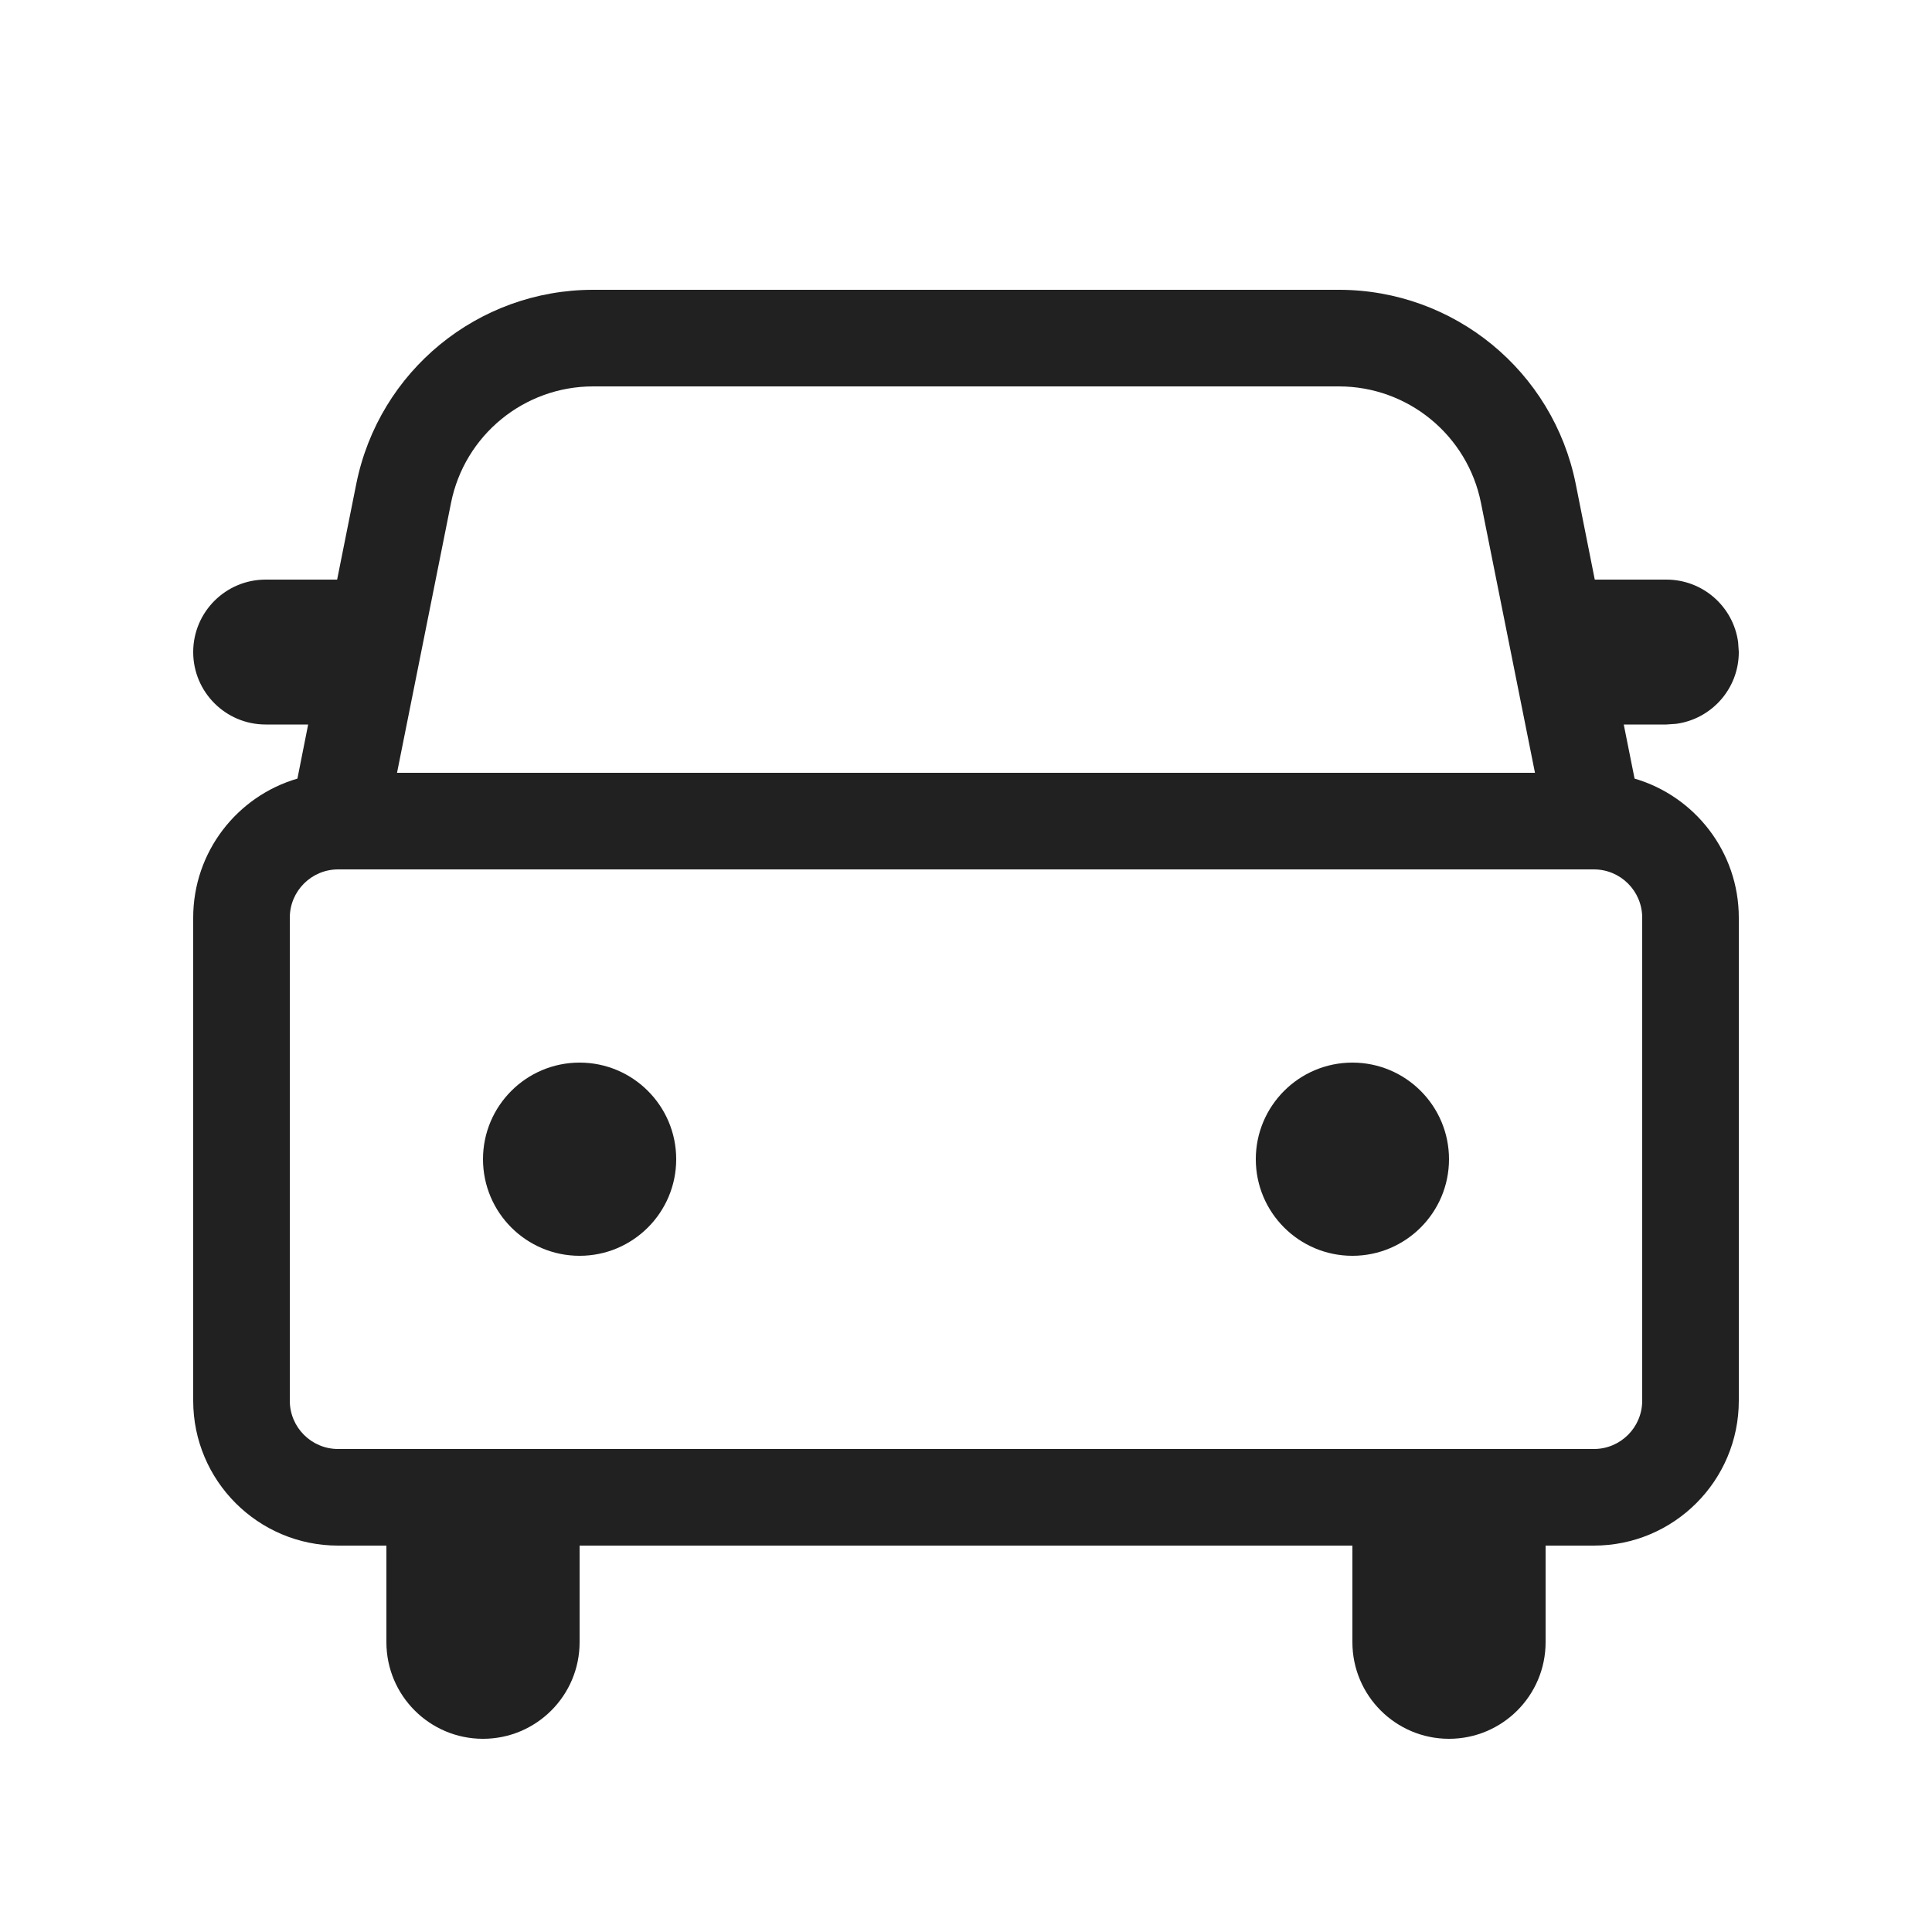
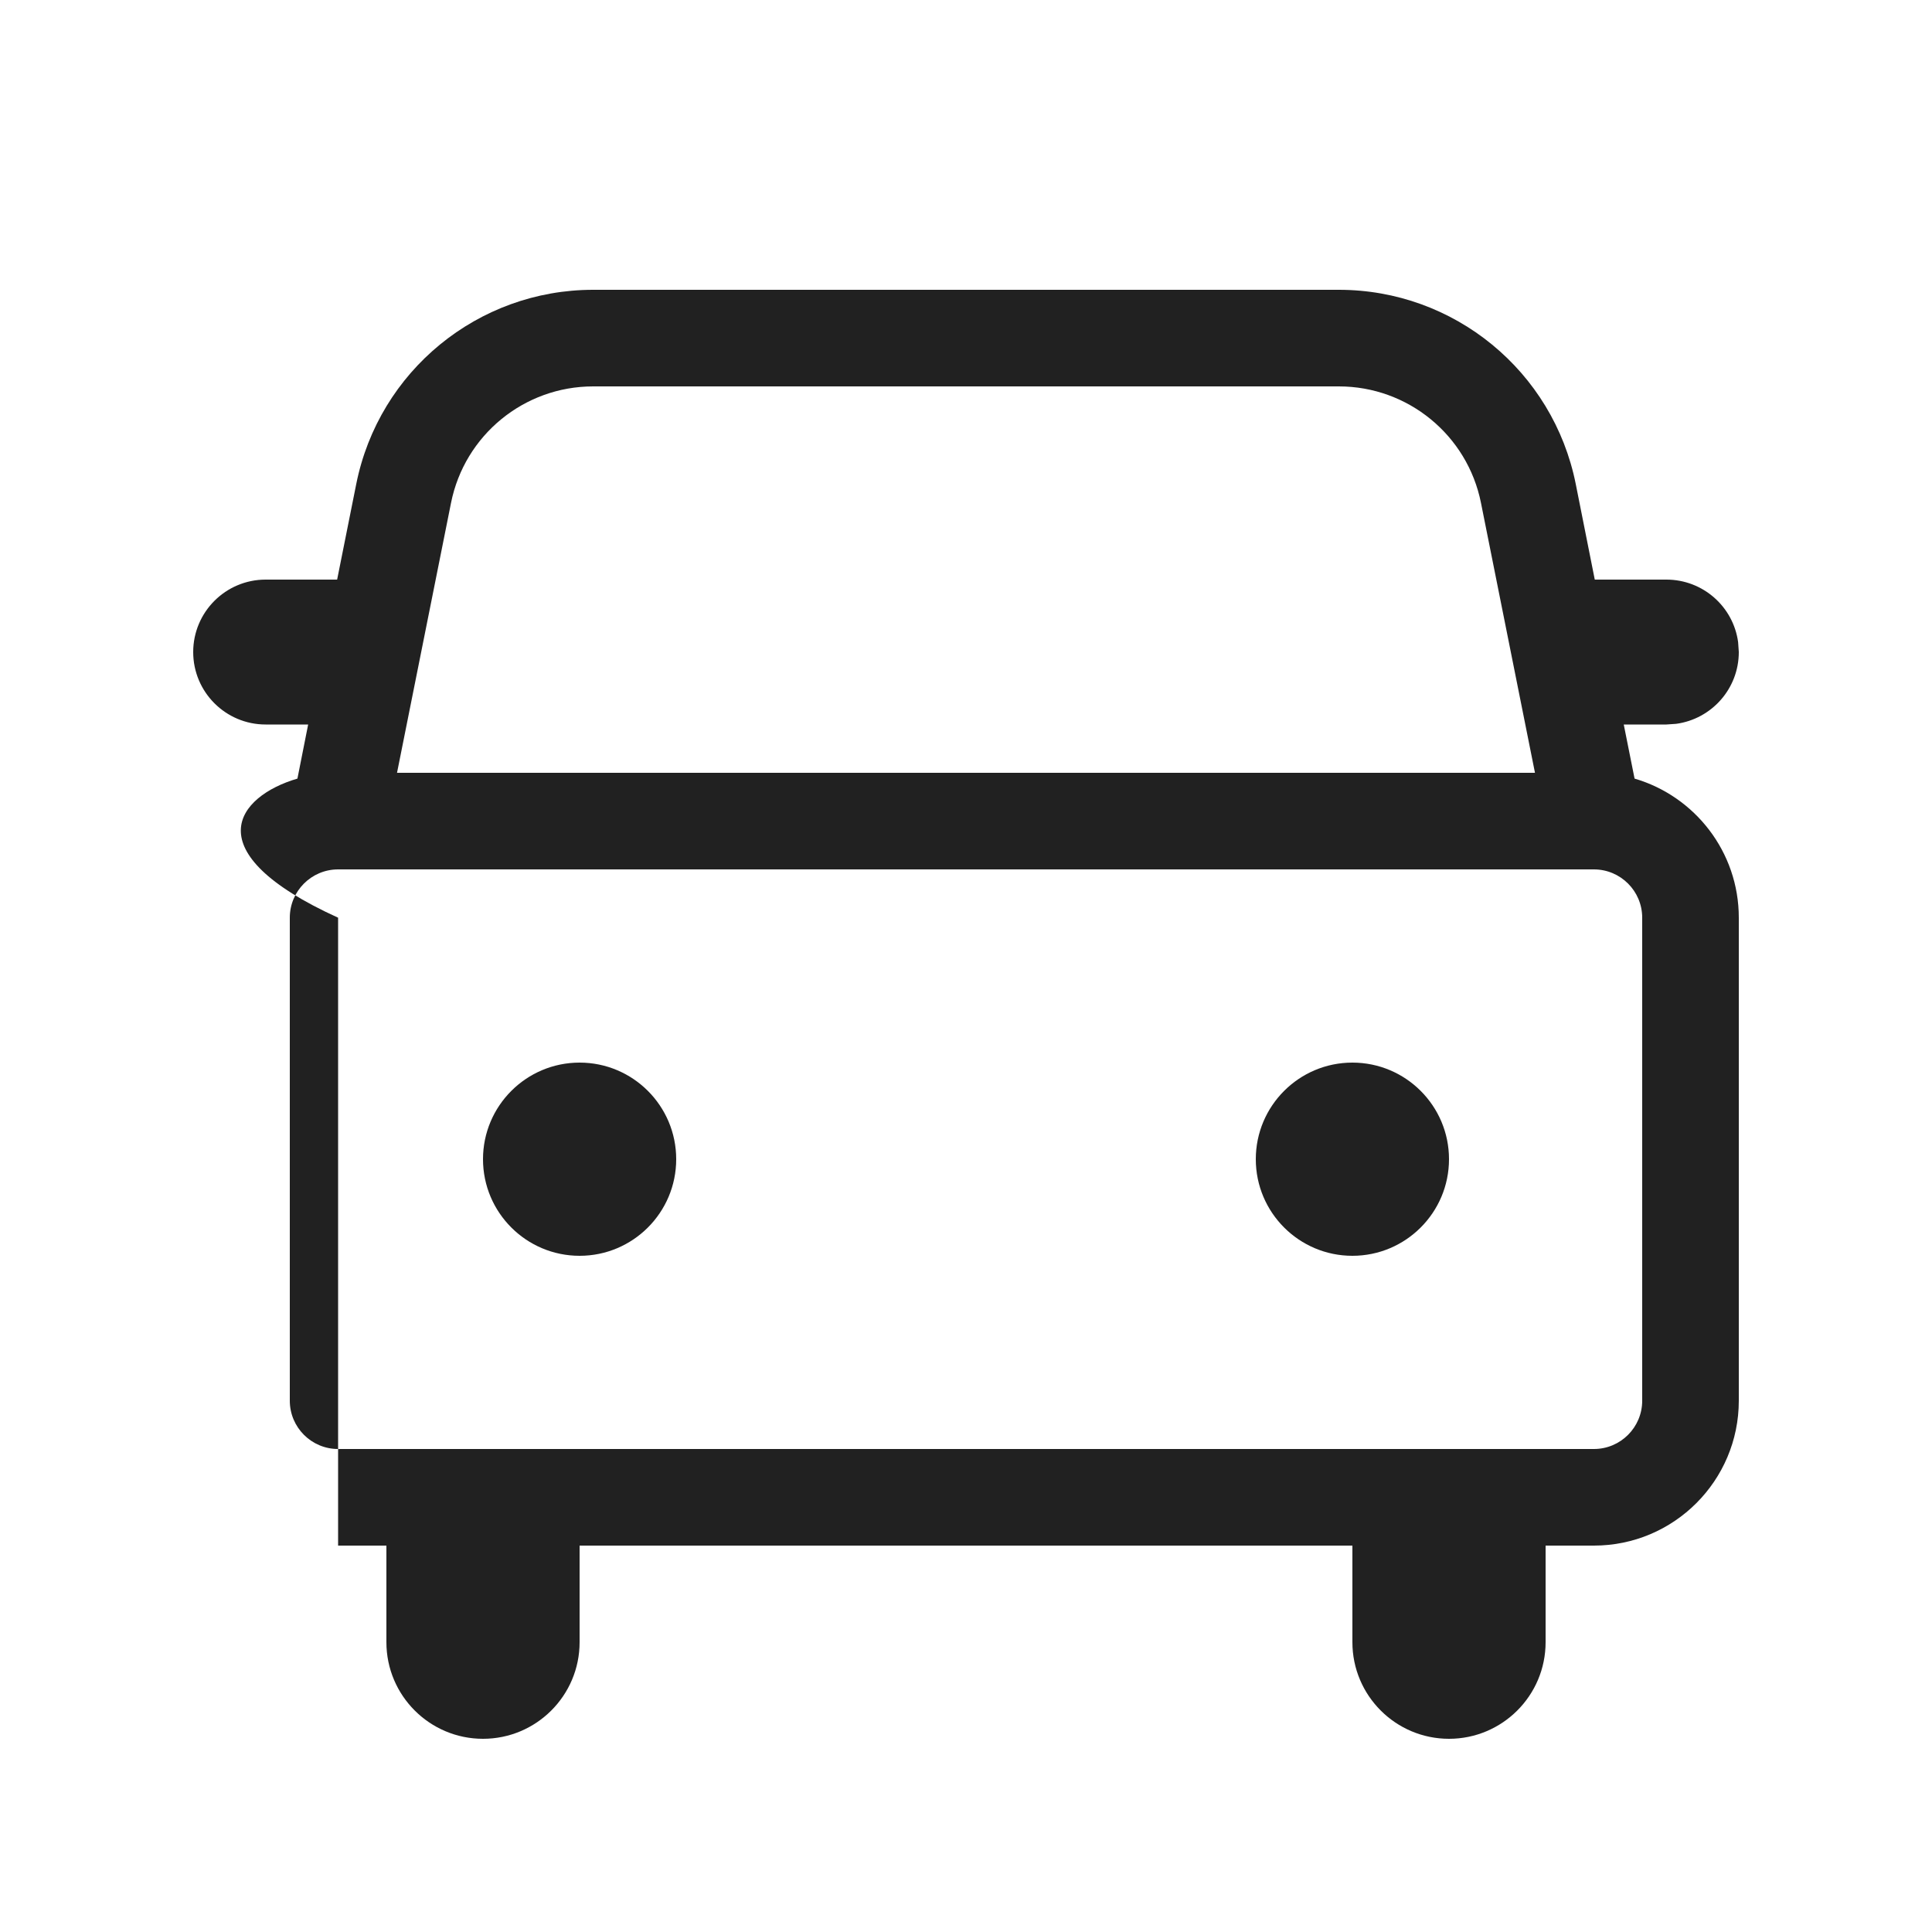
<svg xmlns="http://www.w3.org/2000/svg" fill="none" height="20" viewBox="0 0 20 20" width="20">
-   <path d="M13.86 3C15.052 3 16.078 3.841 16.312 5.01L16.509 6H17.25C17.63 6 17.944 6.282 17.993 6.648L18 6.75C18 7.13 17.718 7.443 17.352 7.493L17.25 7.5H16.809L16.921 8.06C17.544 8.242 18 8.818 18 9.5V14.5C18 15.328 17.328 16 16.5 16H16V17C16 17.552 15.552 18 15 18C14.448 18 14 17.552 14 17V16H6V17C6 17.552 5.552 18 5 18C4.448 18 4 17.552 4 17V16H3.5C2.672 16 2 15.328 2 14.5V9.5C2 8.818 2.455 8.242 3.079 8.06L3.19 7.5H2.75C2.336 7.5 2 7.164 2 6.75C2 6.336 2.336 6 2.75 6H3.49L3.688 5.01C3.922 3.841 4.948 3 6.14 3H13.86ZM16.5 9H3.5C3.224 9 3 9.224 3 9.5V14.5C3 14.776 3.224 15 3.5 15H16.5C16.776 15 17 14.776 17 14.5V9.5C17 9.224 16.776 9 16.5 9ZM6 11C6.552 11 7 11.448 7 12C7 12.552 6.552 13 6 13C5.448 13 5 12.552 5 12C5 11.448 5.448 11 6 11ZM14 11C14.552 11 15 11.448 15 12C15 12.552 14.552 13 14 13C13.448 13 13 12.552 13 12C13 11.448 13.448 11 14 11ZM13.86 4H6.14C5.425 4 4.809 4.505 4.669 5.206L4.11 8H15.89L15.331 5.206C15.191 4.505 14.575 4 13.86 4Z" fill="#212121" />
+   <path d="M13.86 3C15.052 3 16.078 3.841 16.312 5.01L16.509 6H17.25C17.63 6 17.944 6.282 17.993 6.648L18 6.75C18 7.13 17.718 7.443 17.352 7.493L17.25 7.5H16.809L16.921 8.06C17.544 8.242 18 8.818 18 9.5V14.5C18 15.328 17.328 16 16.5 16H16V17C16 17.552 15.552 18 15 18C14.448 18 14 17.552 14 17V16H6V17C6 17.552 5.552 18 5 18C4.448 18 4 17.552 4 17V16H3.5V9.5C2 8.818 2.455 8.242 3.079 8.06L3.19 7.5H2.75C2.336 7.5 2 7.164 2 6.75C2 6.336 2.336 6 2.75 6H3.49L3.688 5.01C3.922 3.841 4.948 3 6.14 3H13.86ZM16.5 9H3.5C3.224 9 3 9.224 3 9.5V14.5C3 14.776 3.224 15 3.5 15H16.5C16.776 15 17 14.776 17 14.5V9.5C17 9.224 16.776 9 16.5 9ZM6 11C6.552 11 7 11.448 7 12C7 12.552 6.552 13 6 13C5.448 13 5 12.552 5 12C5 11.448 5.448 11 6 11ZM14 11C14.552 11 15 11.448 15 12C15 12.552 14.552 13 14 13C13.448 13 13 12.552 13 12C13 11.448 13.448 11 14 11ZM13.86 4H6.14C5.425 4 4.809 4.505 4.669 5.206L4.11 8H15.89L15.331 5.206C15.191 4.505 14.575 4 13.86 4Z" fill="#212121" />
</svg>